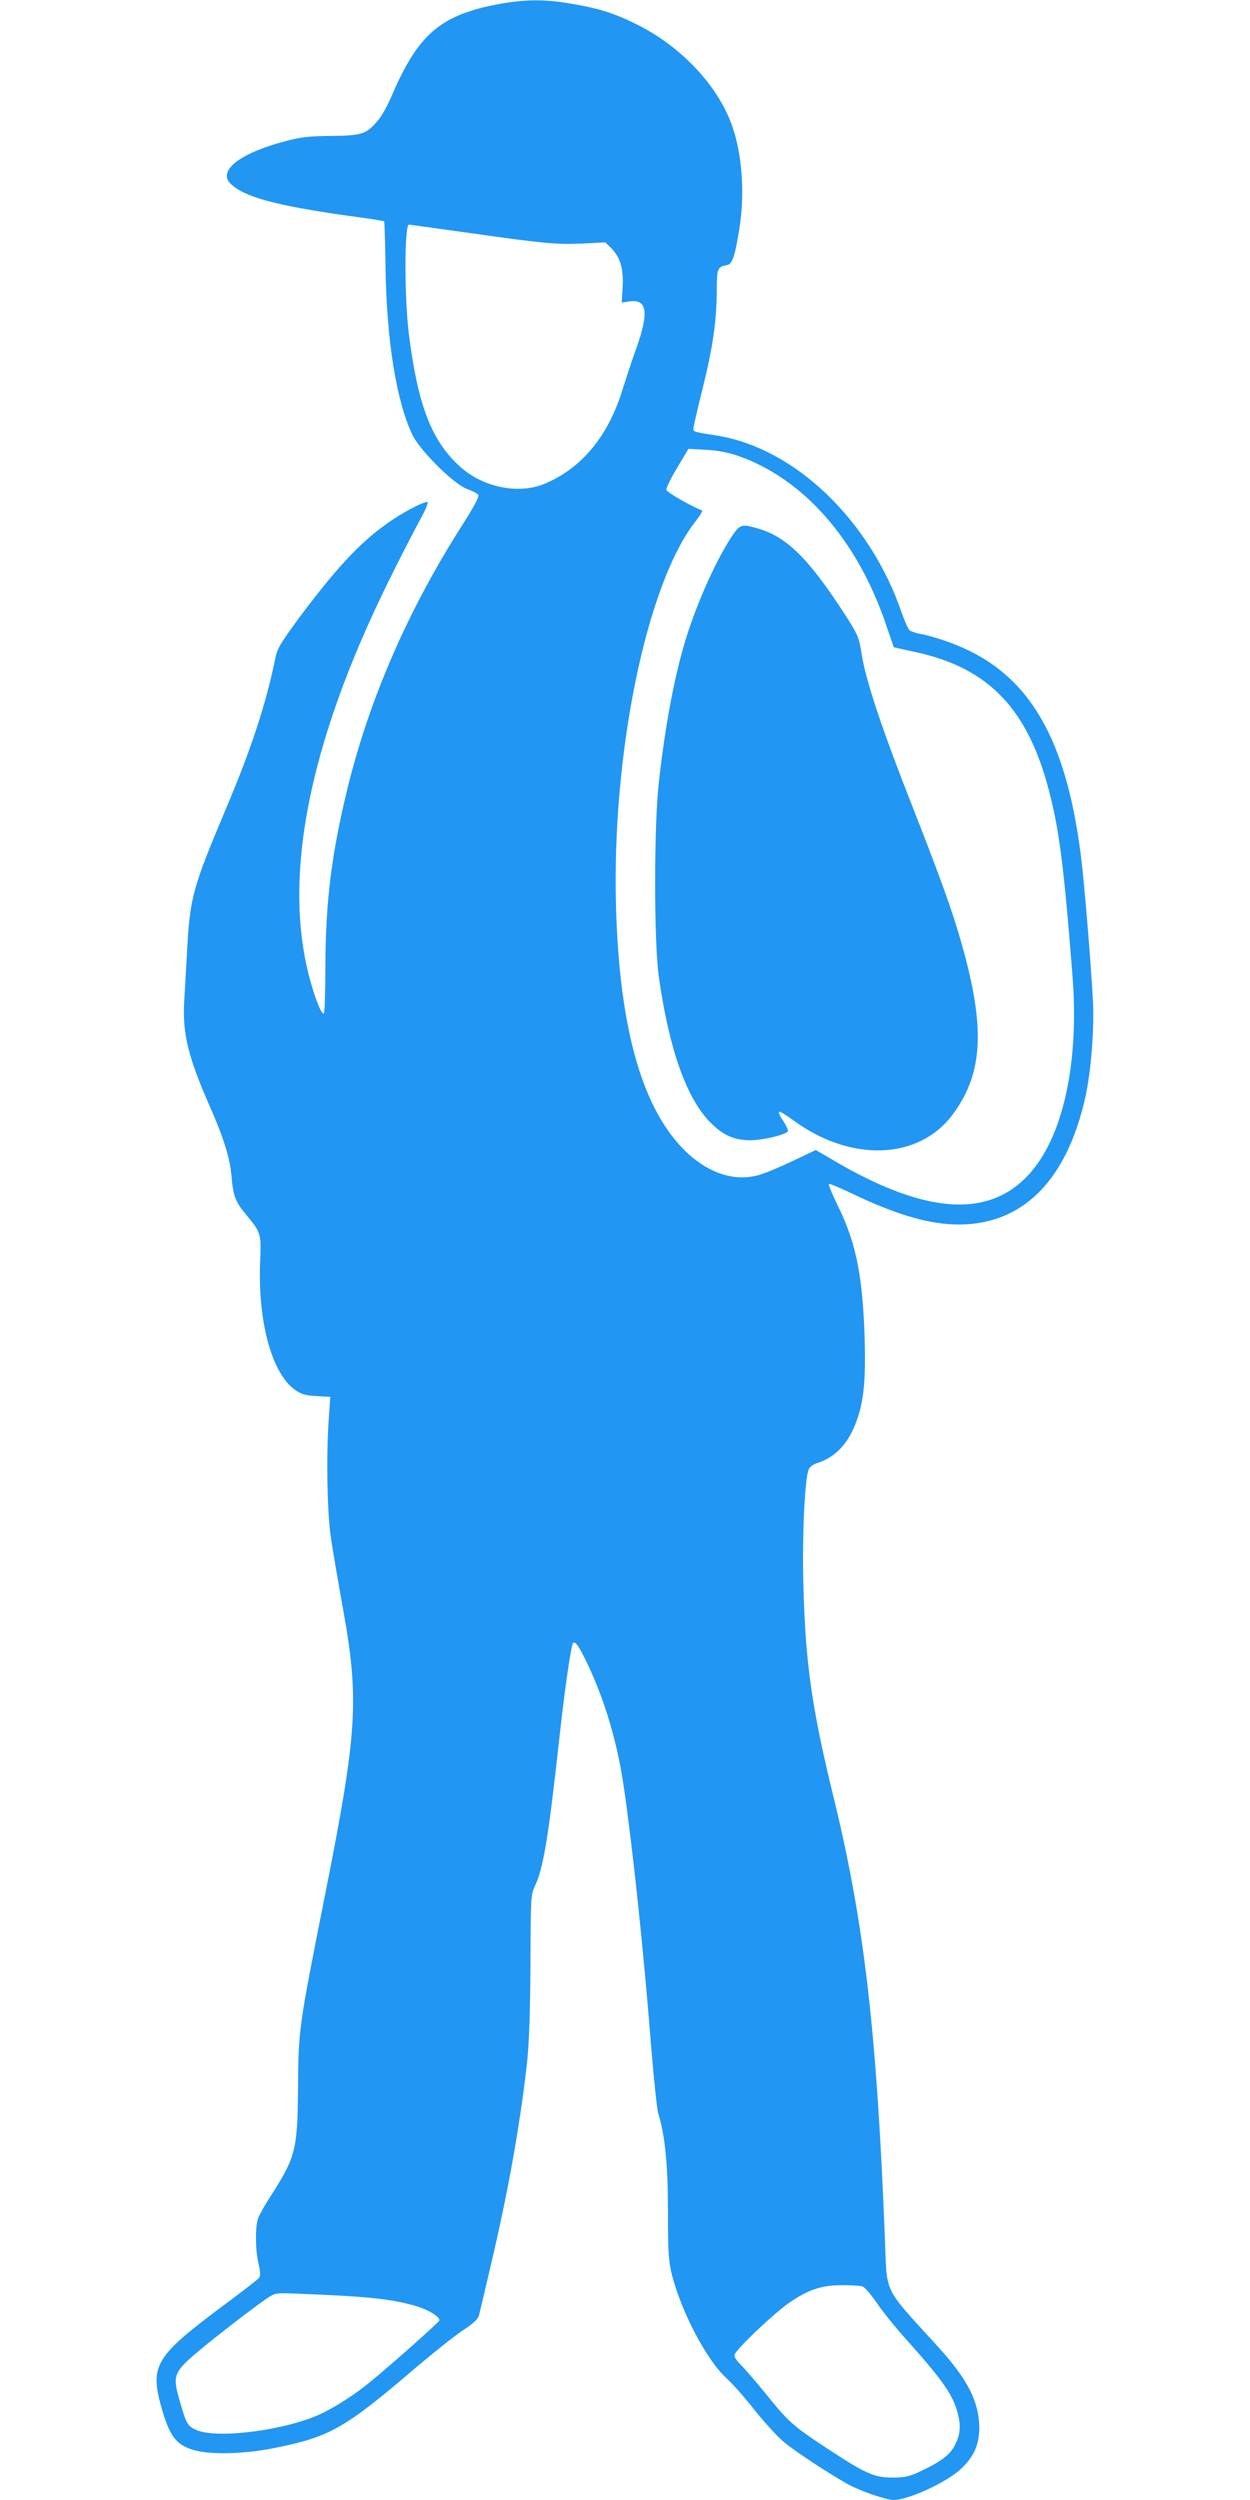
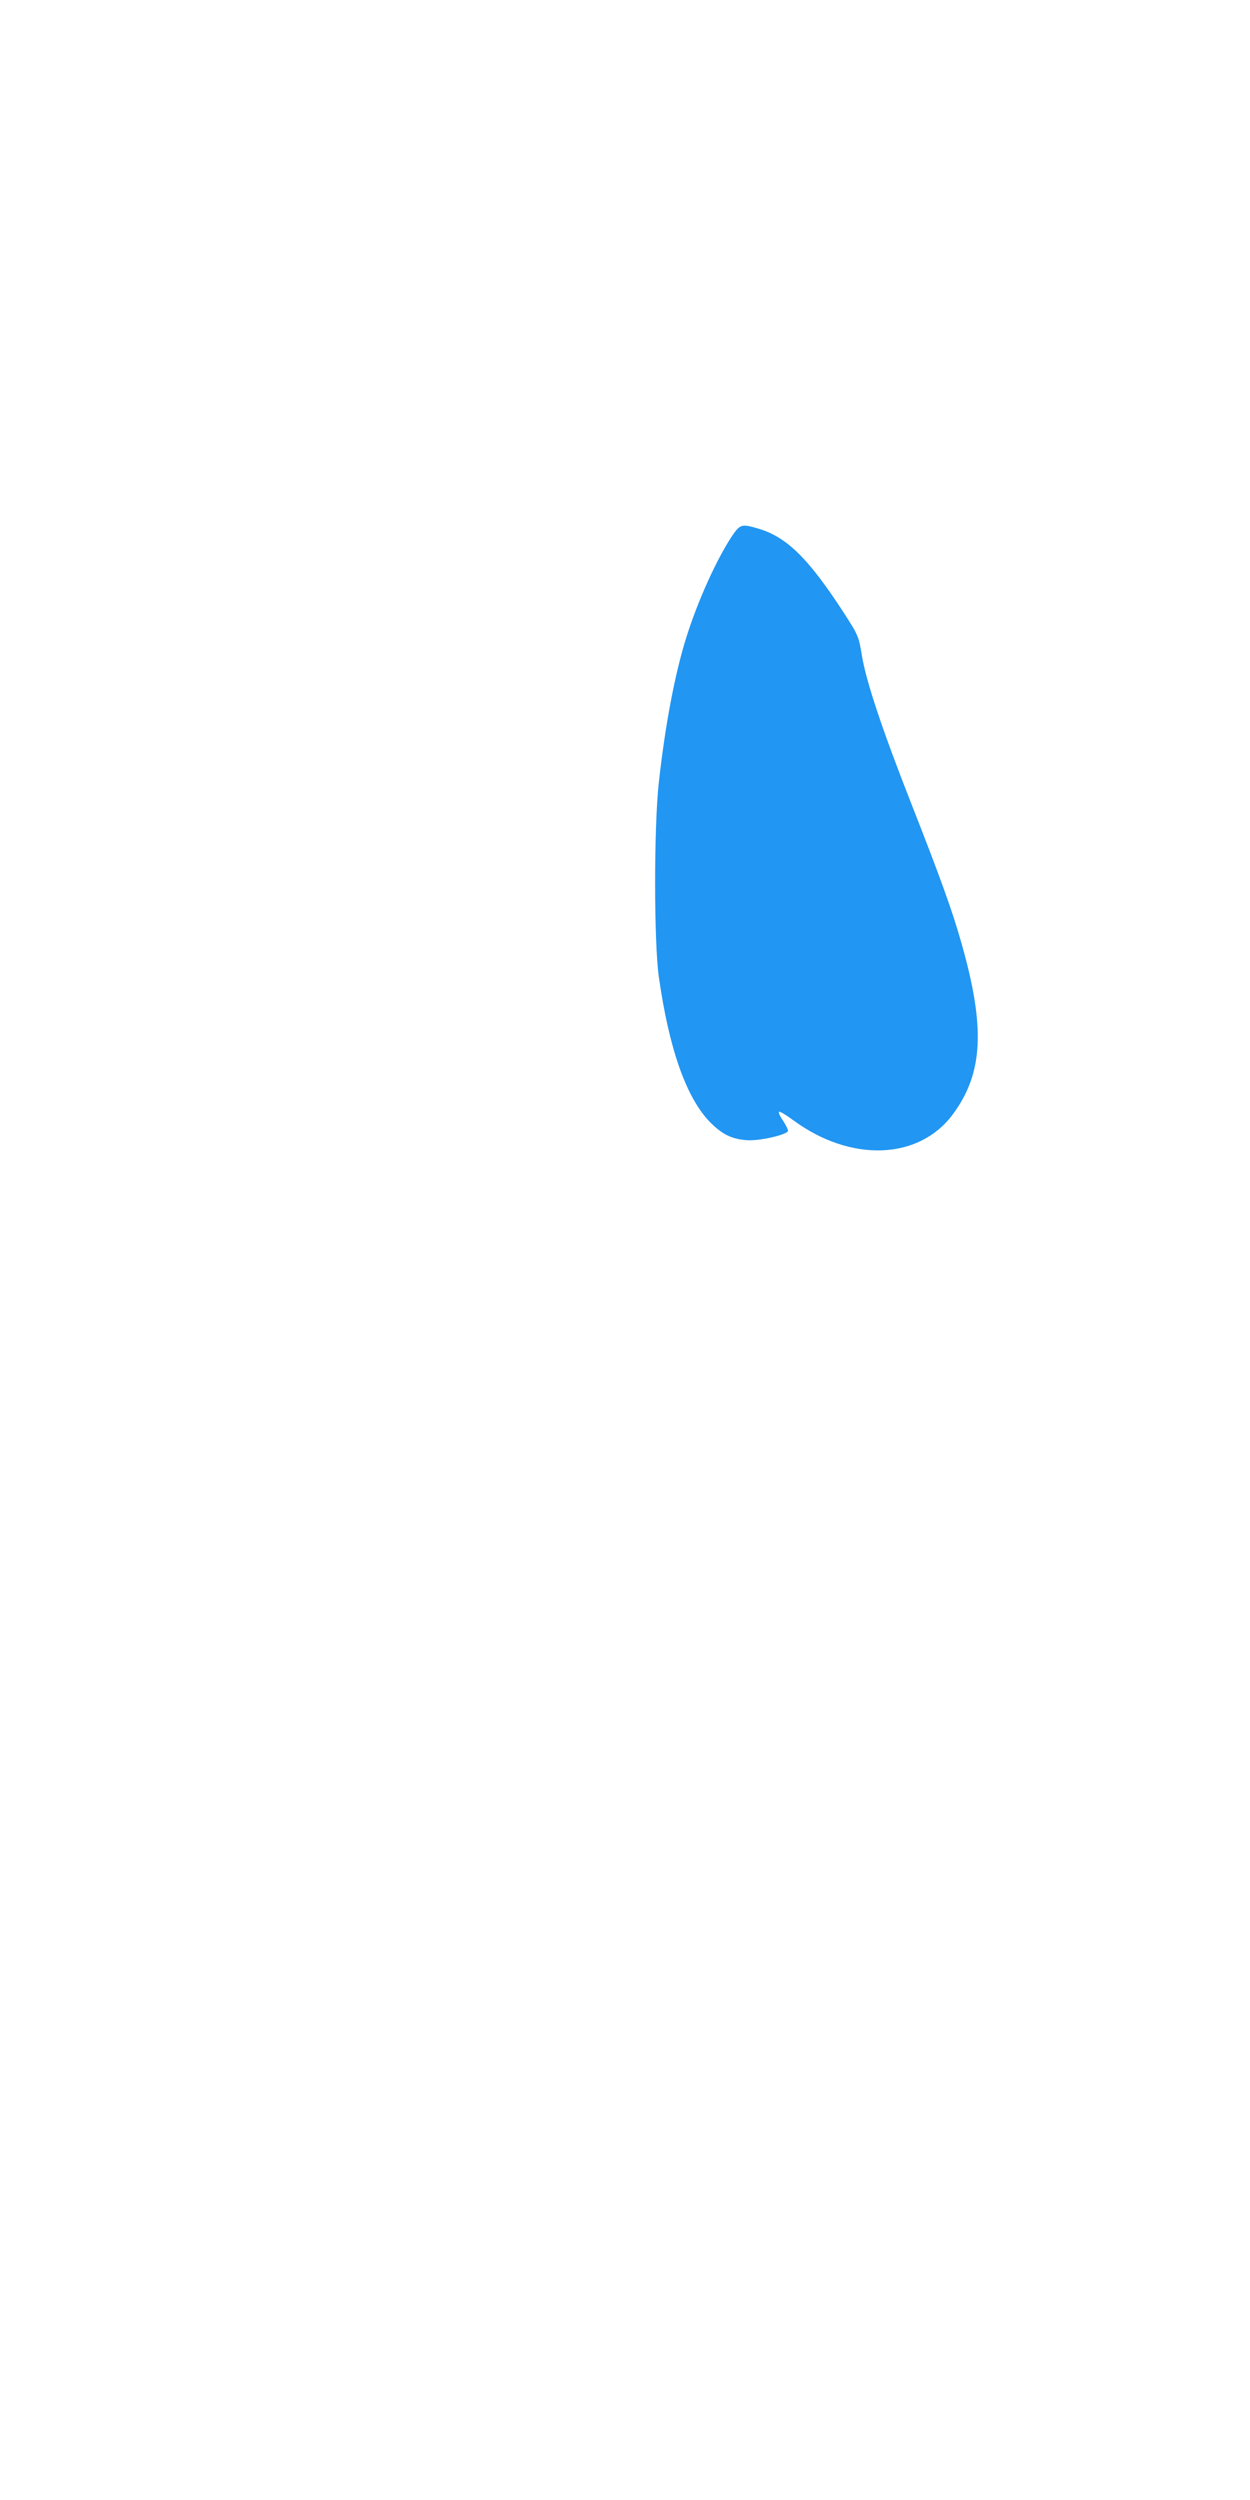
<svg xmlns="http://www.w3.org/2000/svg" version="1.0" width="640pt" height="1280pt" viewBox="0 0 640 1280" preserveAspectRatio="xMidYMid meet">
  <g transform="translate(0,1280) scale(0.1,-0.1)" fill="#2196f3" stroke="none">
-     <path d="M2558 12780 c-303 -56 -417 -154 -553 -472 -20 -47 -52 -105 -72 -127 -58 -68 -79 -75 -238 -77 -116 -1 -157 -6 -238 -28 -230 -61 -343 -150 -277 -216 68 -68 233 -113 604 -165 98 -13 181 -26 183 -28 2 -2 5 -112 7 -243 6 -370 56 -680 137 -849 38 -81 212 -254 281 -279 25 -9 51 -22 56 -29 7 -8 -16 -53 -79 -152 -278 -435 -475 -886 -589 -1348 -82 -337 -113 -579 -114 -914 0 -134 -4 -243 -8 -243 -12 0 -34 50 -61 140 -158 526 -26 1226 393 2075 54 110 124 246 155 303 34 61 51 102 43 102 -22 -1 -94 -37 -166 -83 -157 -102 -282 -232 -483 -500 -102 -138 -119 -167 -129 -215 -46 -229 -123 -466 -255 -777 -166 -394 -182 -450 -196 -705 -6 -102 -13 -228 -16 -280 -9 -162 20 -281 130 -532 72 -163 104 -266 112 -358 9 -104 20 -133 75 -199 76 -91 78 -99 72 -237 -13 -309 59 -574 177 -659 35 -24 54 -30 112 -33 l70 -4 -8 -117 c-13 -186 -8 -473 11 -602 9 -63 37 -227 62 -365 84 -466 74 -631 -91 -1462 -136 -684 -137 -691 -139 -992 -3 -318 -12 -354 -139 -552 -30 -46 -59 -98 -66 -117 -15 -46 -14 -163 3 -233 10 -43 10 -61 2 -71 -6 -8 -90 -73 -186 -144 -352 -263 -376 -305 -308 -538 39 -131 73 -174 159 -199 82 -25 258 -21 408 9 289 57 363 99 728 411 87 74 195 160 239 190 61 40 83 61 87 82 4 15 29 122 56 237 91 385 150 714 188 1040 12 110 17 246 19 512 1 344 2 363 22 405 44 90 70 251 127 768 25 232 59 467 69 477 12 12 32 -17 76 -111 89 -188 151 -400 184 -626 45 -308 102 -842 140 -1330 14 -168 30 -321 36 -340 35 -112 50 -264 50 -504 0 -210 3 -253 20 -322 49 -192 177 -436 278 -529 30 -27 96 -101 146 -165 51 -64 117 -136 147 -161 50 -43 211 -150 321 -213 61 -36 204 -86 243 -86 78 1 271 90 345 159 67 63 95 127 94 216 -3 131 -60 243 -210 408 -290 320 -261 260 -274 572 -41 1044 -106 1602 -259 2230 -115 470 -148 698 -158 1115 -6 241 7 524 27 575 5 14 23 28 47 35 93 31 157 100 198 213 38 104 48 209 42 426 -10 318 -44 489 -138 679 -28 57 -48 106 -45 110 3 3 63 -22 133 -56 285 -135 482 -176 665 -138 259 55 437 278 517 648 28 132 44 342 37 483 -11 203 -45 613 -62 745 -81 639 -288 964 -704 1102 -41 14 -94 29 -117 32 -22 4 -48 13 -56 19 -7 7 -26 48 -41 92 -163 473 -547 841 -946 905 -116 18 -120 19 -120 35 0 8 22 105 50 216 51 208 70 341 70 505 0 97 5 109 50 116 29 4 42 41 65 183 32 196 13 415 -50 566 -80 192 -258 374 -465 479 -128 65 -211 90 -375 116 -116 18 -216 16 -337 -6z m-182 -1169 c409 -58 475 -64 606 -58 l117 6 30 -29 c47 -47 64 -106 59 -199 l-5 -80 42 6 c88 12 98 -57 34 -237 -23 -63 -53 -156 -69 -206 -73 -244 -210 -411 -402 -491 -134 -56 -318 -18 -435 90 -144 132 -213 311 -259 672 -24 191 -24 565 0 565 2 0 129 -18 282 -39z m1403 -1145 c335 -117 609 -429 756 -860 l41 -120 122 -27 c365 -82 563 -289 672 -704 53 -204 77 -385 121 -950 34 -425 -41 -794 -200 -991 -206 -256 -540 -241 -1027 47 l-87 51 -116 -55 c-64 -31 -143 -64 -175 -73 -122 -34 -249 5 -365 111 -229 213 -350 629 -367 1265 -22 788 158 1656 409 1973 22 28 36 52 31 54 -50 18 -180 92 -182 105 -2 9 23 60 55 113 l58 97 90 -5 c60 -3 115 -14 164 -31z m636 -9372 c11 -3 43 -40 72 -82 28 -42 94 -124 145 -181 205 -229 254 -301 276 -406 13 -59 4 -108 -27 -158 -25 -41 -72 -75 -166 -119 -60 -28 -81 -33 -145 -33 -94 0 -137 19 -332 147 -179 118 -199 135 -318 283 -54 66 -112 133 -129 149 -17 17 -31 37 -31 47 0 23 206 219 288 274 96 64 159 84 262 85 47 0 94 -3 105 -6z m-2746 -44 c235 -11 334 -23 444 -52 71 -19 137 -56 137 -78 0 -8 -248 -228 -355 -316 -76 -62 -164 -119 -242 -158 -175 -87 -541 -136 -649 -87 -44 20 -50 30 -84 149 -38 131 -32 146 102 259 111 92 330 260 365 278 33 17 21 17 282 5z" />
-     <path d="M3743 10048 c-78 -121 -169 -322 -228 -508 -59 -187 -109 -449 -142 -748 -25 -225 -25 -813 0 -992 52 -368 140 -618 260 -743 64 -65 114 -90 194 -95 60 -4 194 26 207 46 3 5 -8 28 -24 53 -17 24 -26 45 -21 47 5 2 38 -18 73 -44 294 -216 642 -204 816 30 156 210 168 444 45 876 -46 164 -109 338 -255 710 -150 381 -233 630 -255 763 -16 99 -19 105 -91 217 -183 282 -294 391 -441 434 -86 25 -92 23 -138 -46z" />
+     <path d="M3743 10048 c-78 -121 -169 -322 -228 -508 -59 -187 -109 -449 -142 -748 -25 -225 -25 -813 0 -992 52 -368 140 -618 260 -743 64 -65 114 -90 194 -95 60 -4 194 26 207 46 3 5 -8 28 -24 53 -17 24 -26 45 -21 47 5 2 38 -18 73 -44 294 -216 642 -204 816 30 156 210 168 444 45 876 -46 164 -109 338 -255 710 -150 381 -233 630 -255 763 -16 99 -19 105 -91 217 -183 282 -294 391 -441 434 -86 25 -92 23 -138 -46" />
  </g>
</svg>